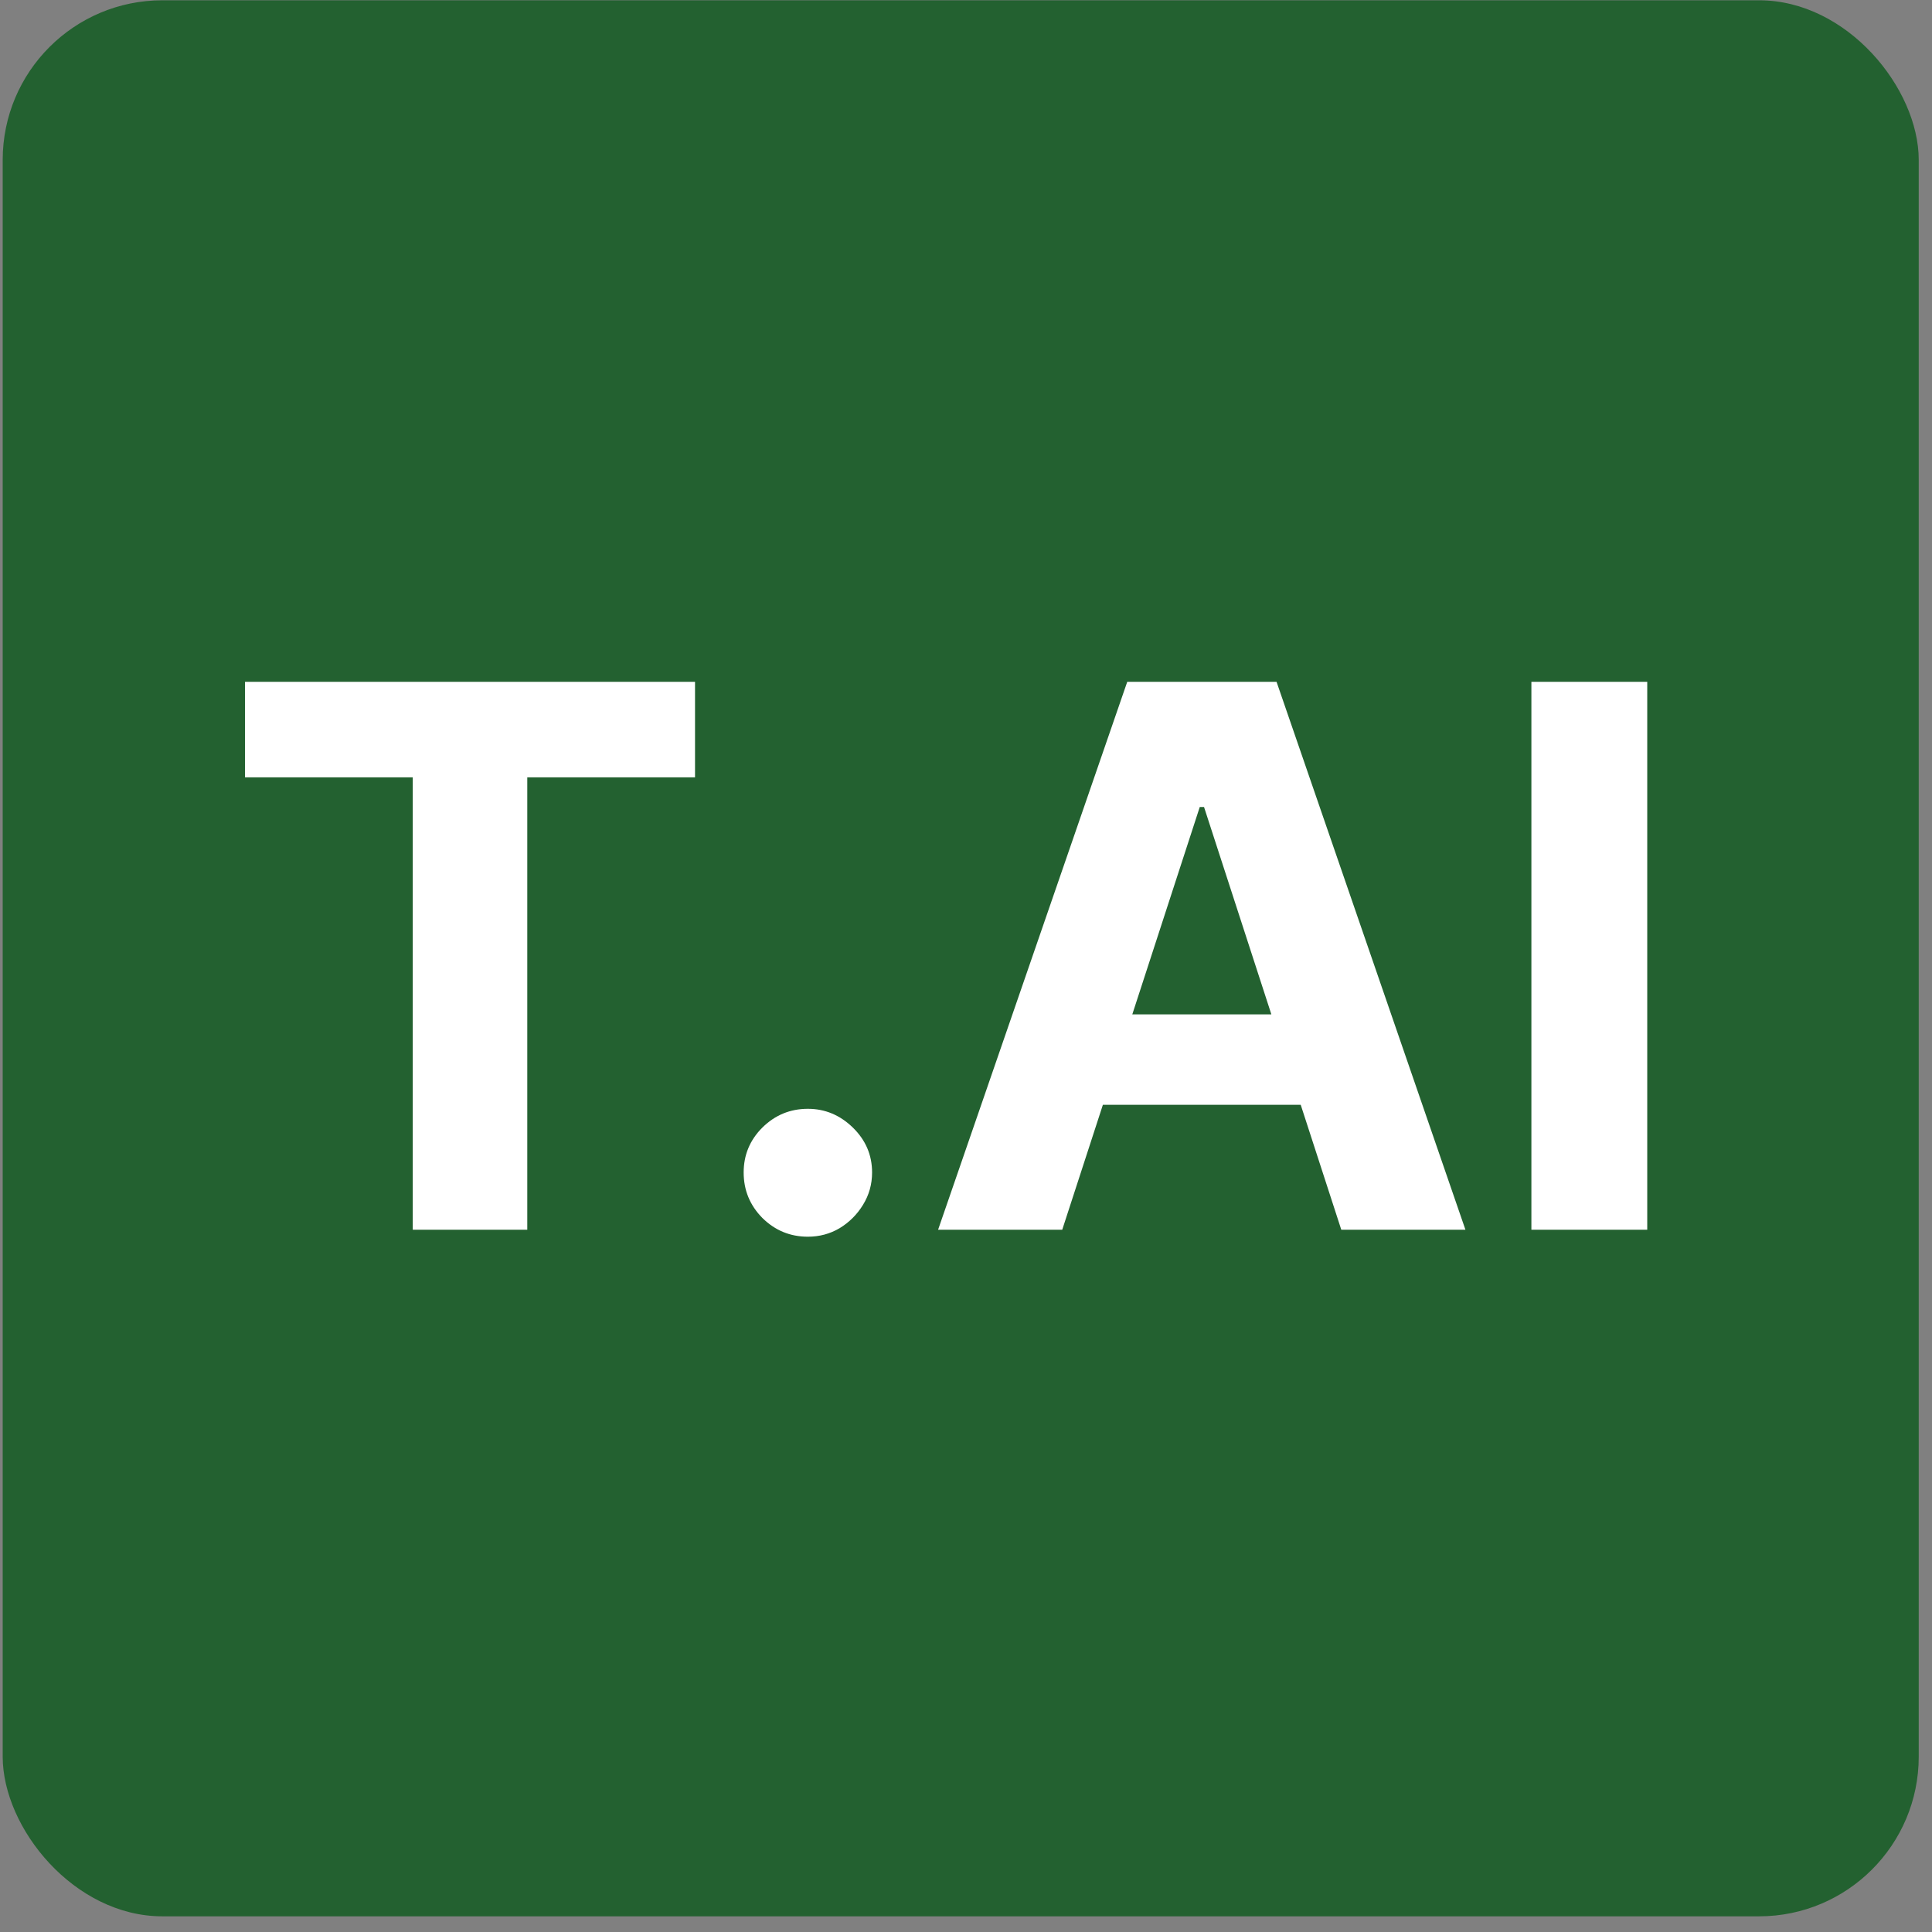
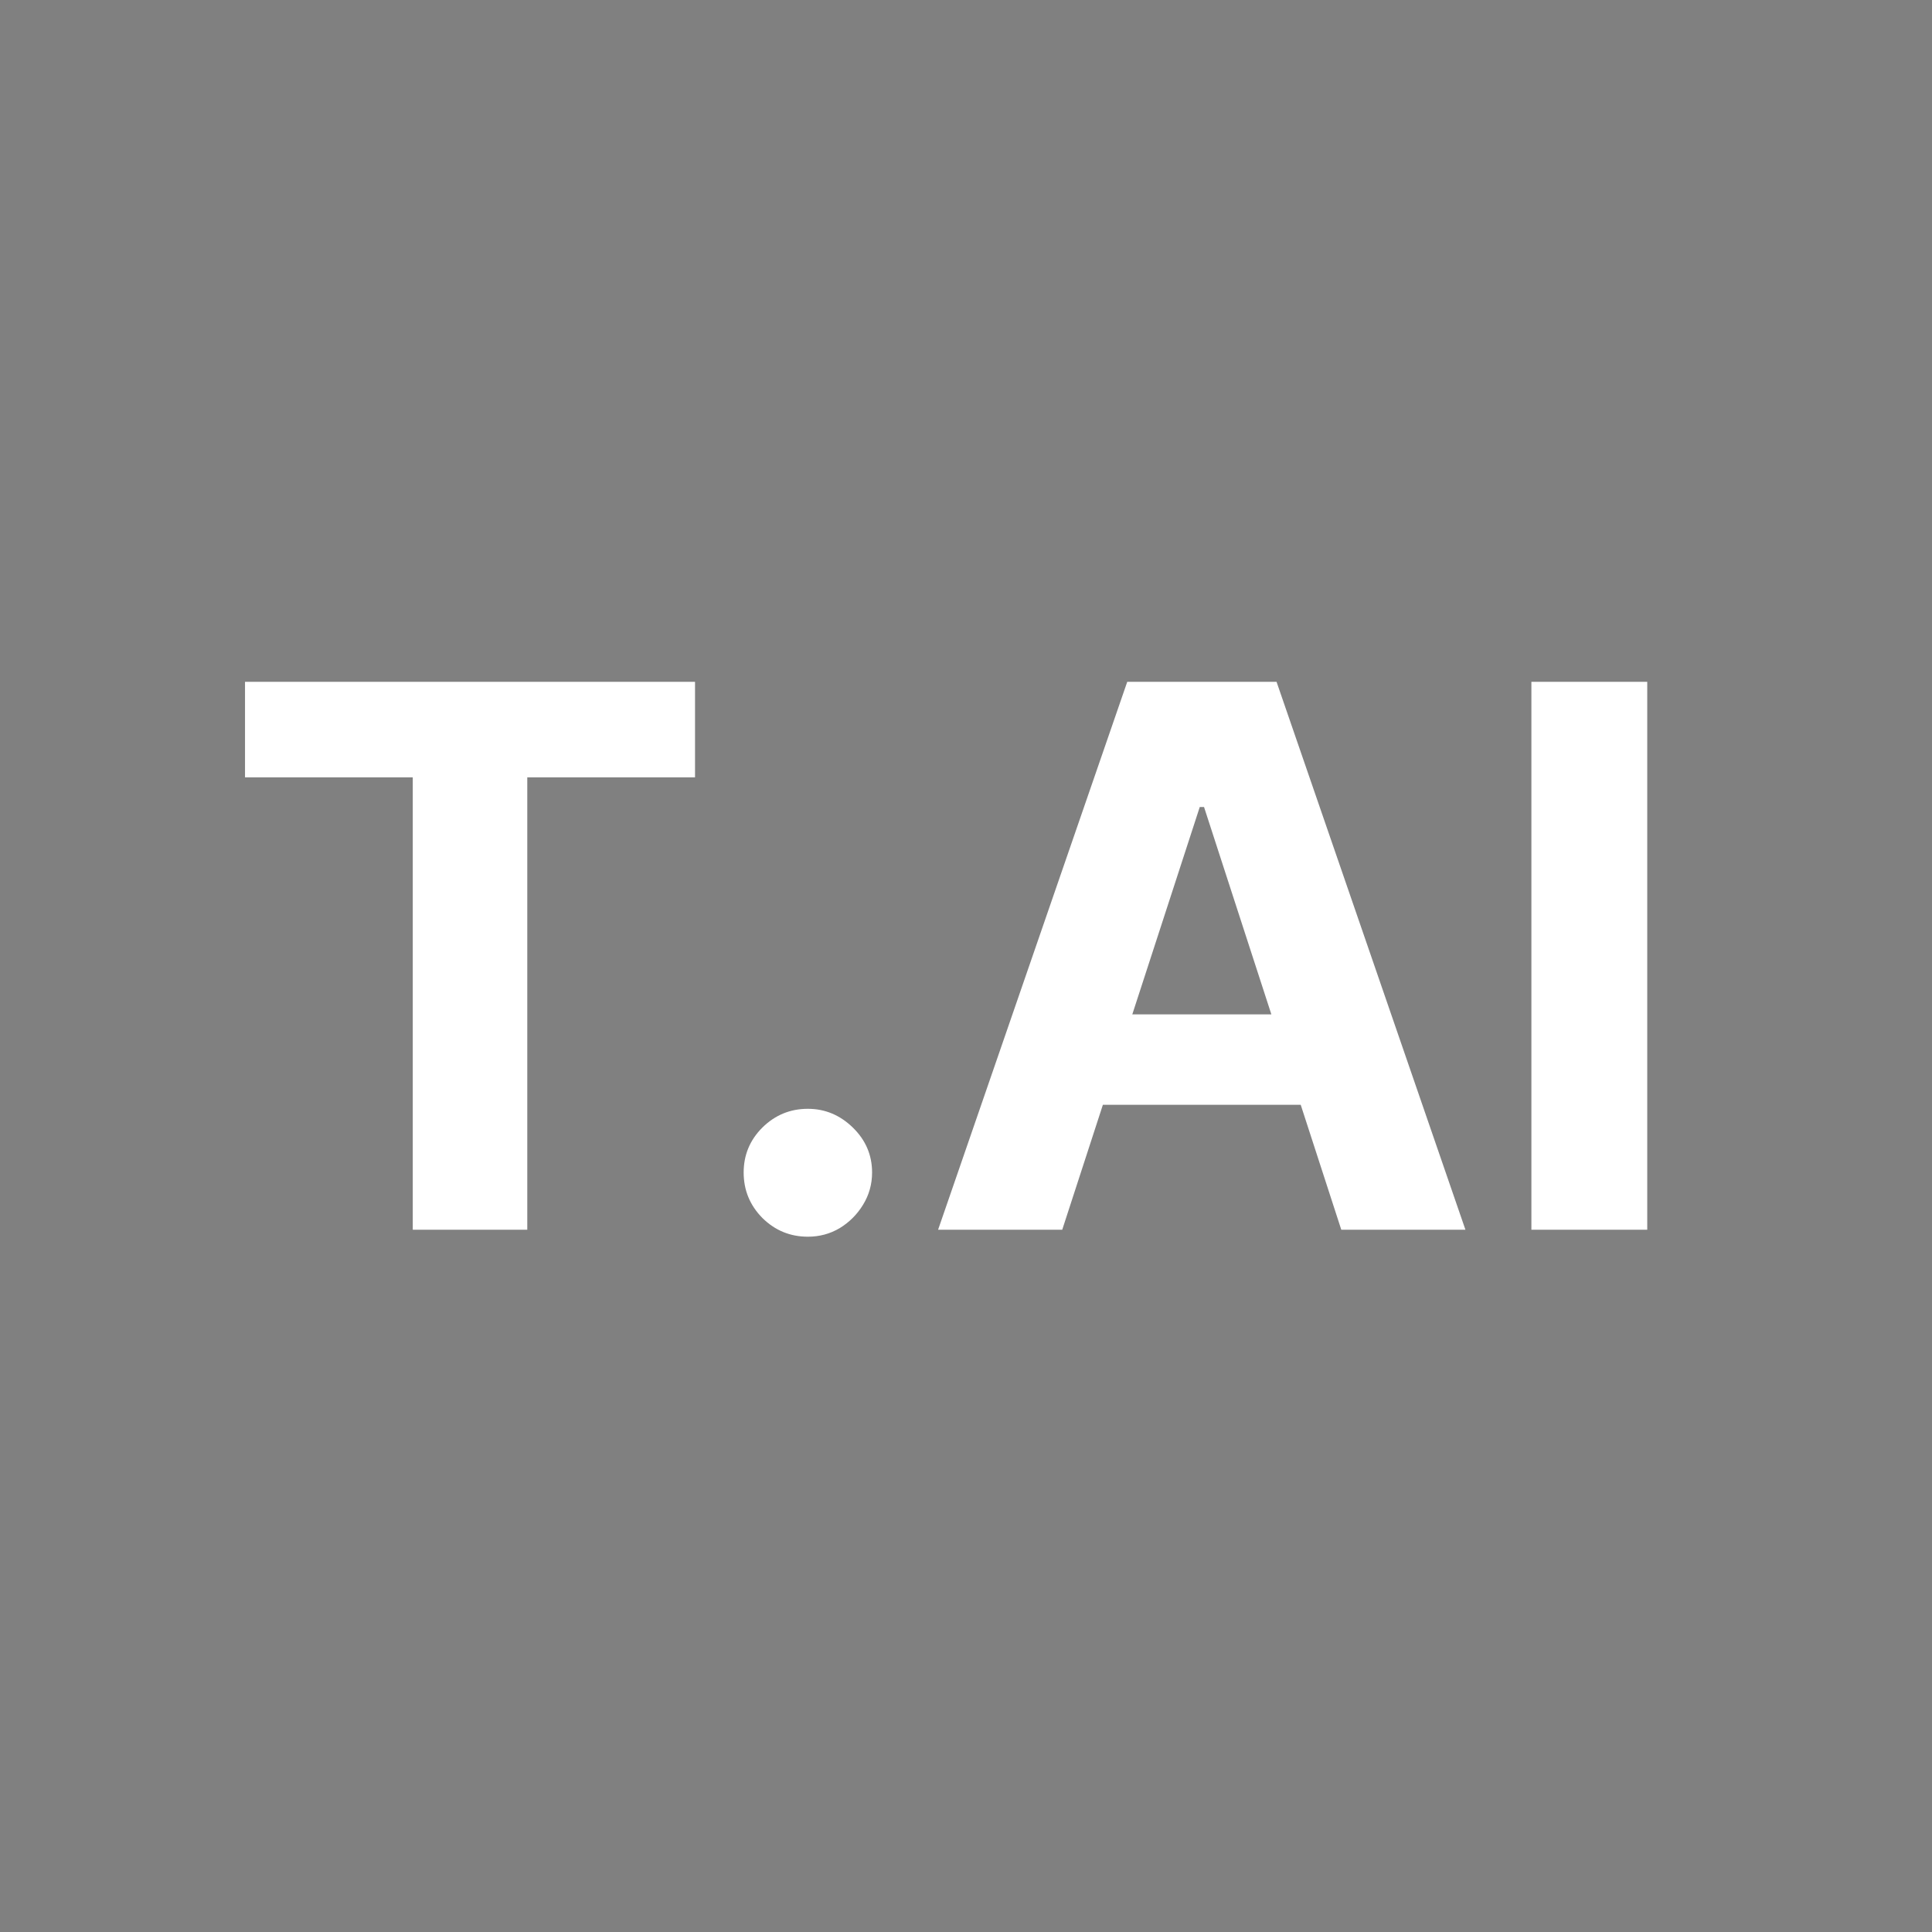
<svg xmlns="http://www.w3.org/2000/svg" width="121" height="121" viewBox="0 0 121 121" fill="none">
  <rect x="0" y="0" width="121" height="121" fill="#808080" stroke="none" />
-   <rect x="0.169" y="0.018" width="120" height="120" rx="10" fill="#236130" />
  <path d="M15.345 48.683V42.701H43.529V48.683H33.023V77.018H25.851V48.683H15.345ZM50.596 77.454C49.49 77.454 48.541 77.063 47.748 76.281C46.965 75.487 46.575 74.538 46.575 73.432C46.575 72.337 46.965 71.399 47.748 70.617C48.541 69.835 49.49 69.444 50.596 69.444C51.669 69.444 52.607 69.835 53.411 70.617C54.215 71.399 54.618 72.337 54.618 73.432C54.618 74.169 54.428 74.845 54.048 75.46C53.679 76.063 53.193 76.549 52.59 76.917C51.987 77.275 51.322 77.454 50.596 77.454ZM66.527 77.018H58.752L70.599 42.701H79.949L91.779 77.018H84.004L75.408 50.543H75.14L66.527 77.018ZM66.041 63.529H84.407V69.193H66.041V63.529ZM103.166 42.701V77.018H95.91V42.701H103.166Z" fill="white" />
</svg>